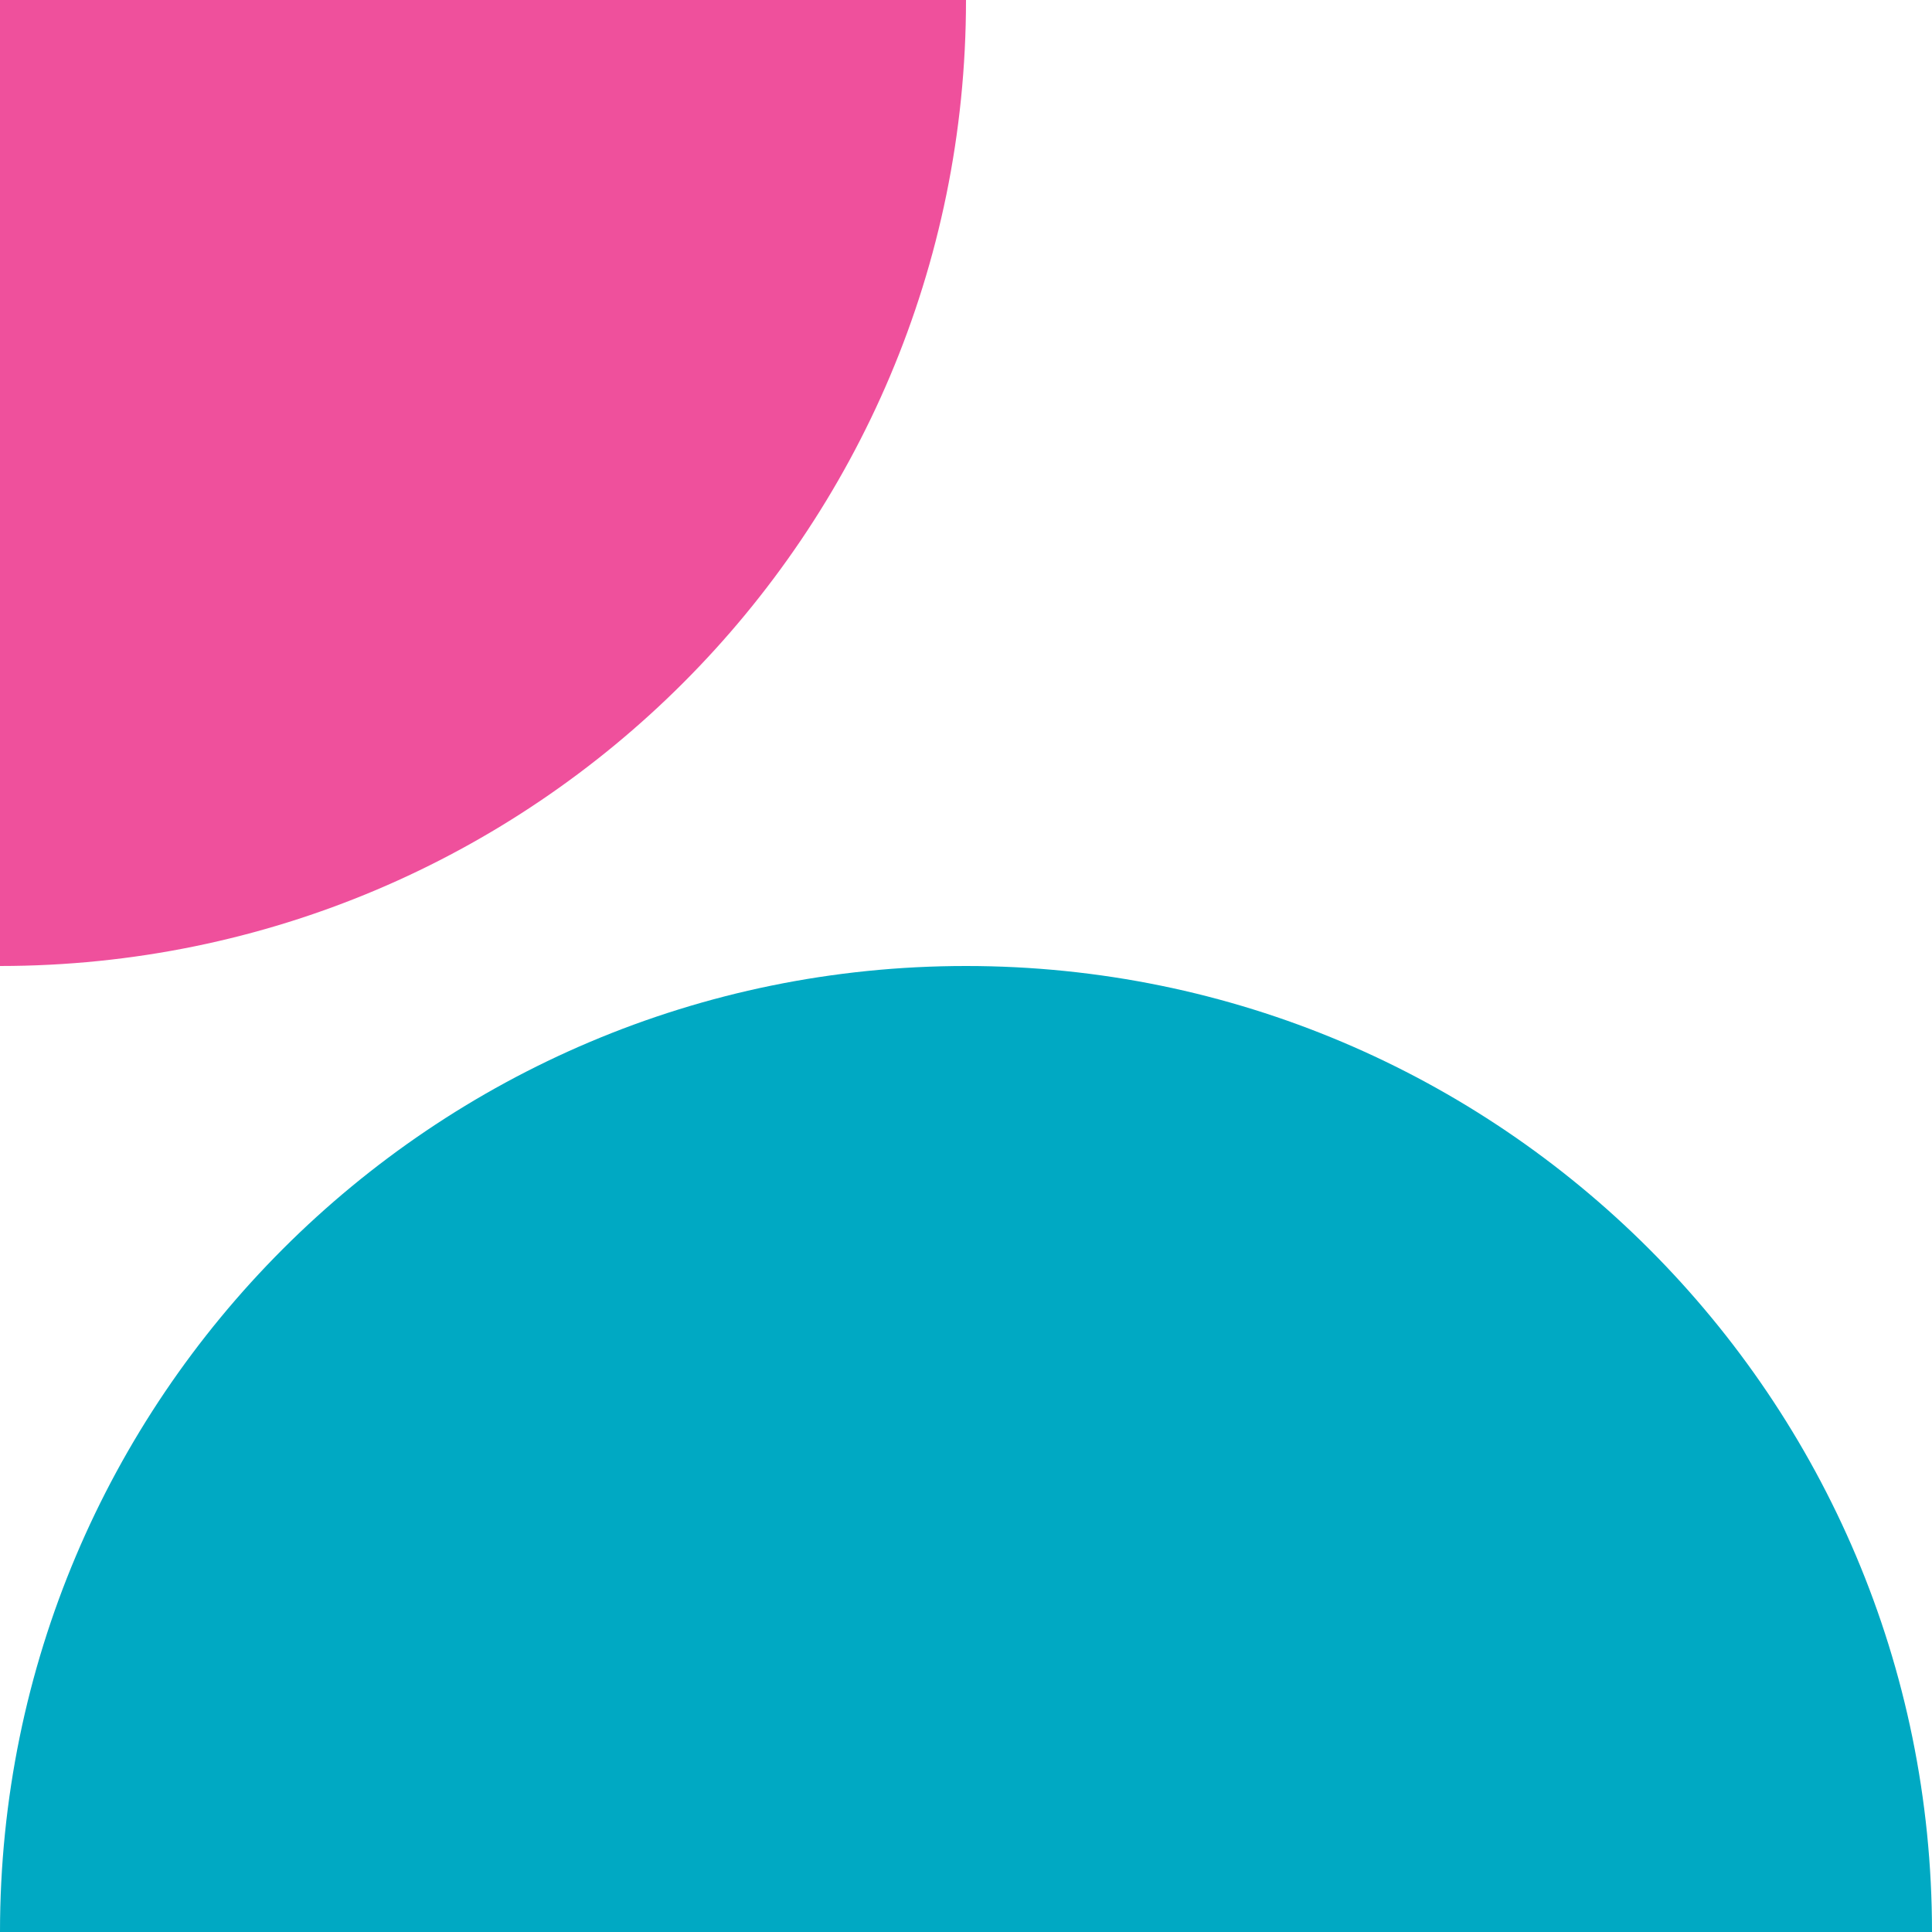
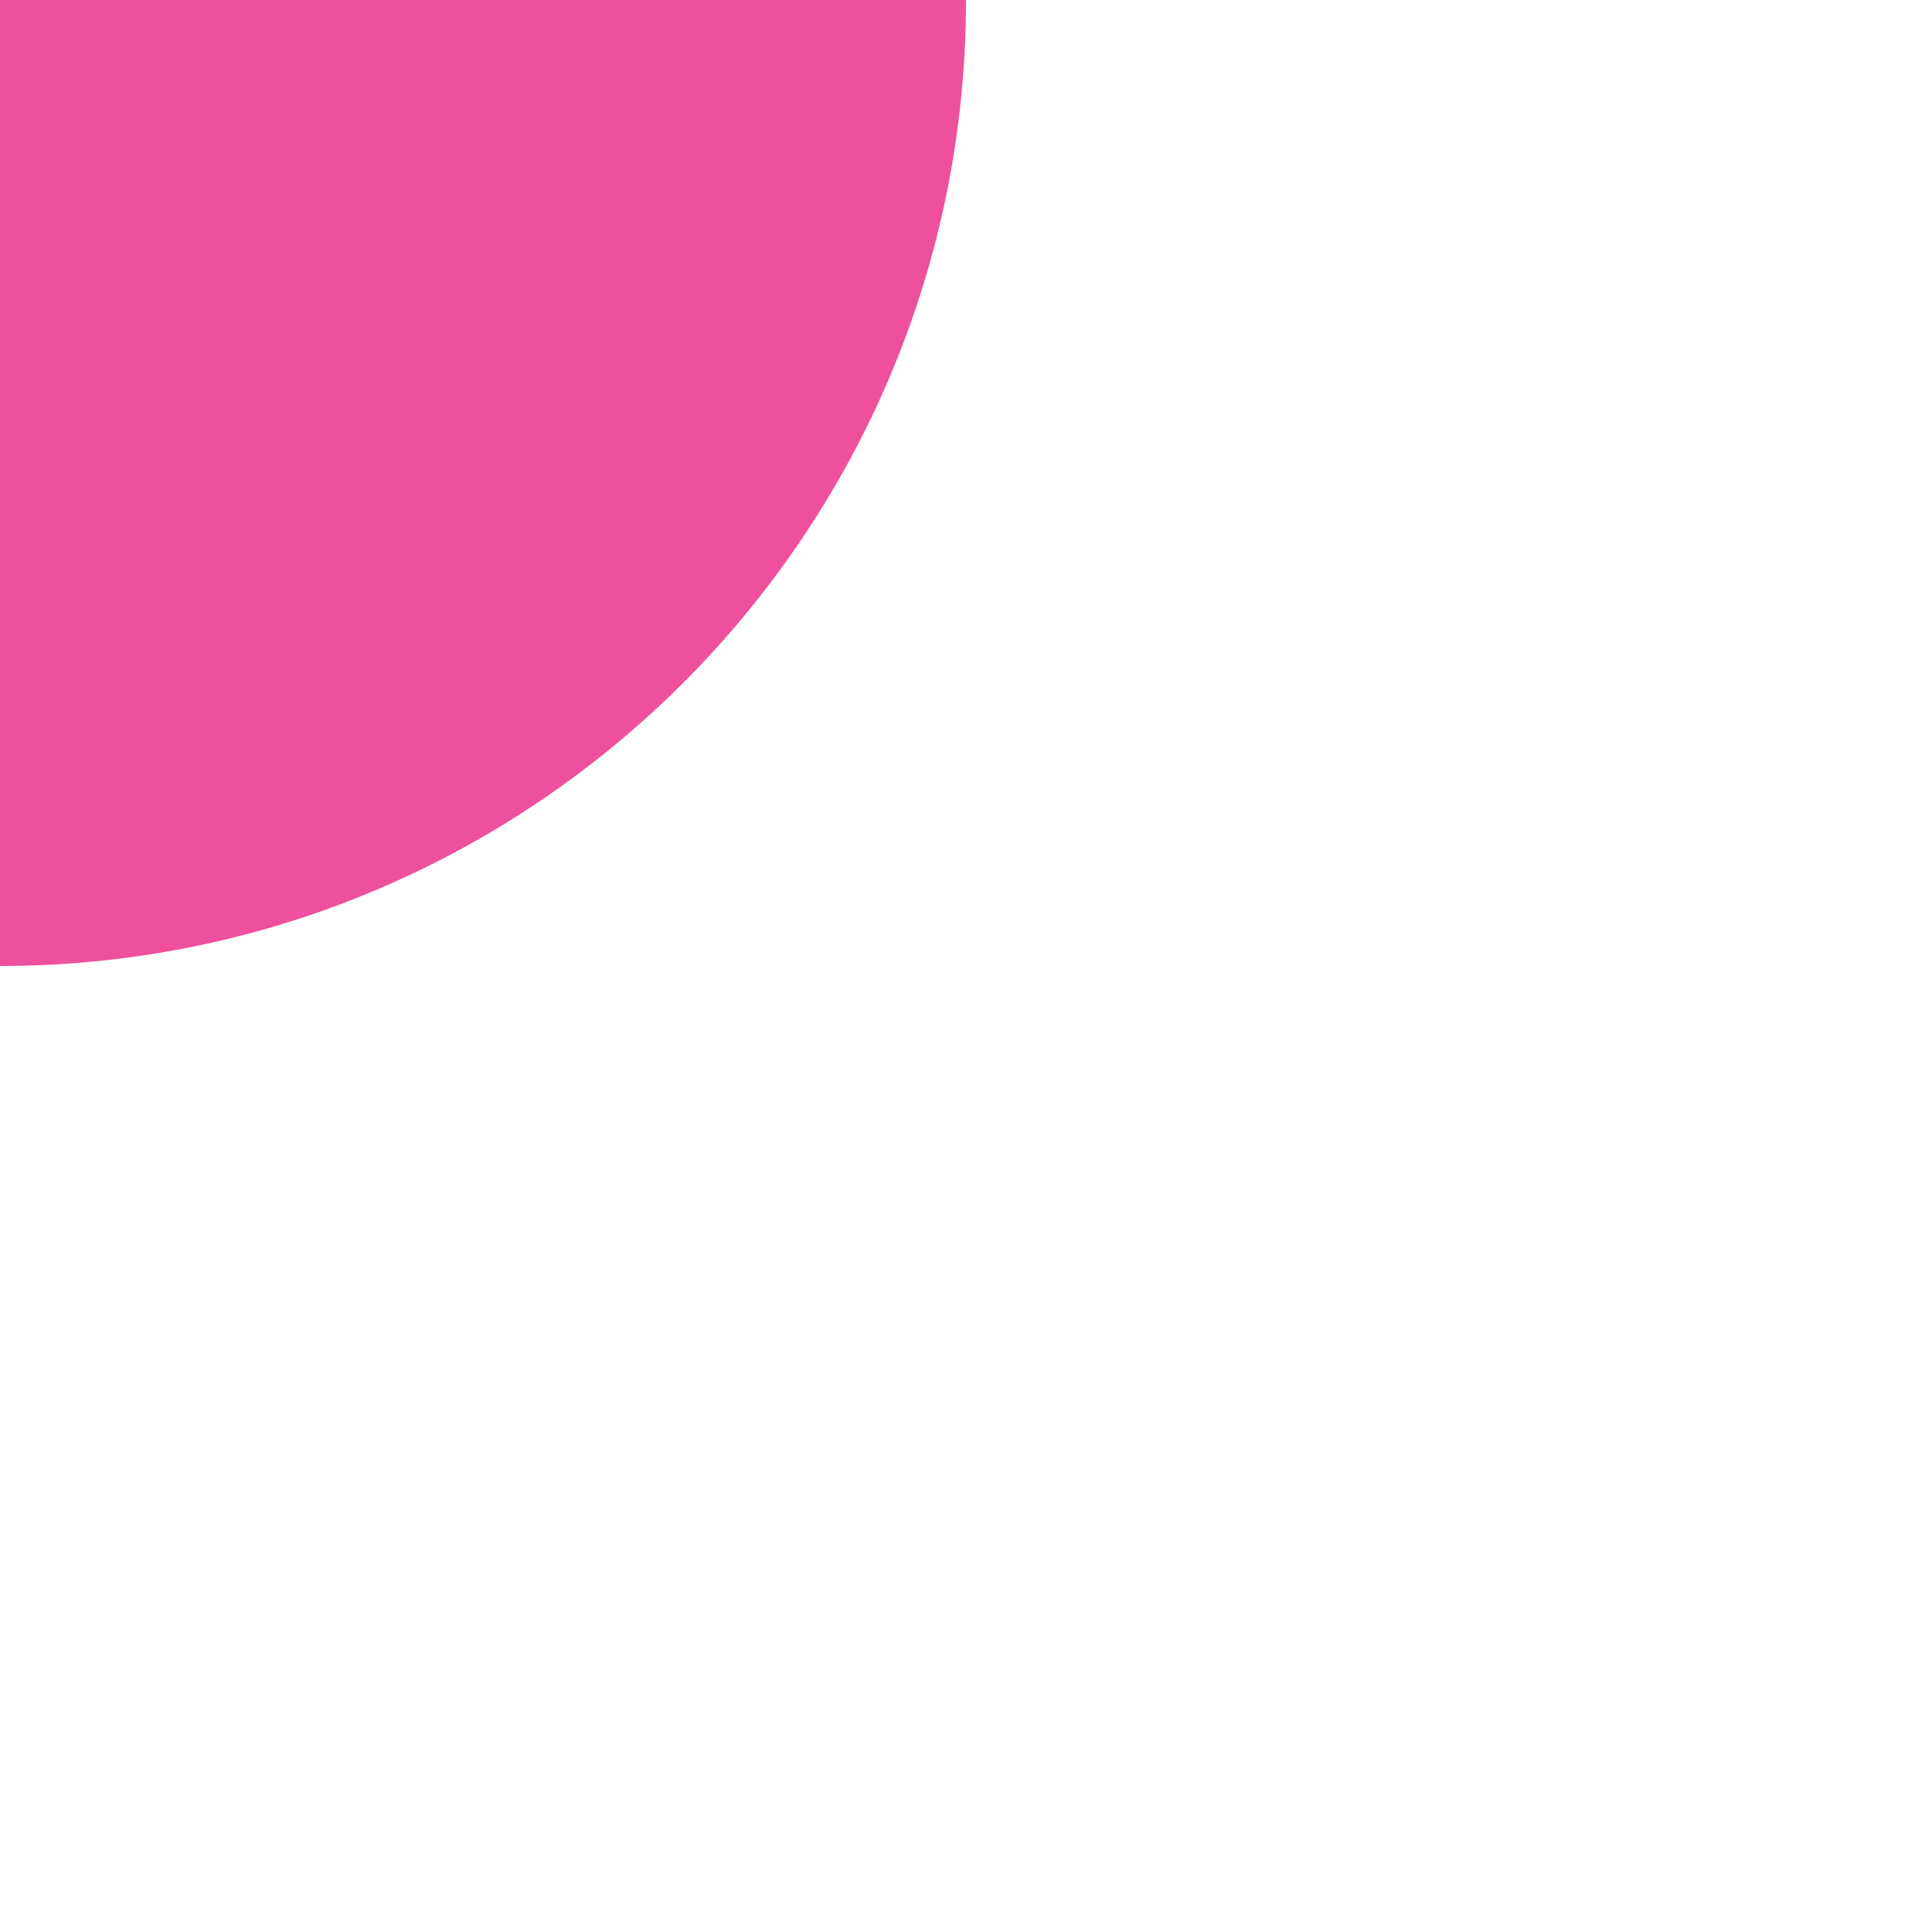
<svg xmlns="http://www.w3.org/2000/svg" width="250" height="250" viewBox="0 0 250 250" fill="none">
  <path d="M125 0H0V125C69.053 124.972 125 69.024 125 0Z" fill="#EF509C" />
-   <path d="M250 250H125V125C194.053 125 250 180.976 250 250Z" fill="#00A9C3" />
-   <path d="M0 250H125V125C55.947 125 0 180.976 0 250Z" fill="#00A9C3" />
</svg>